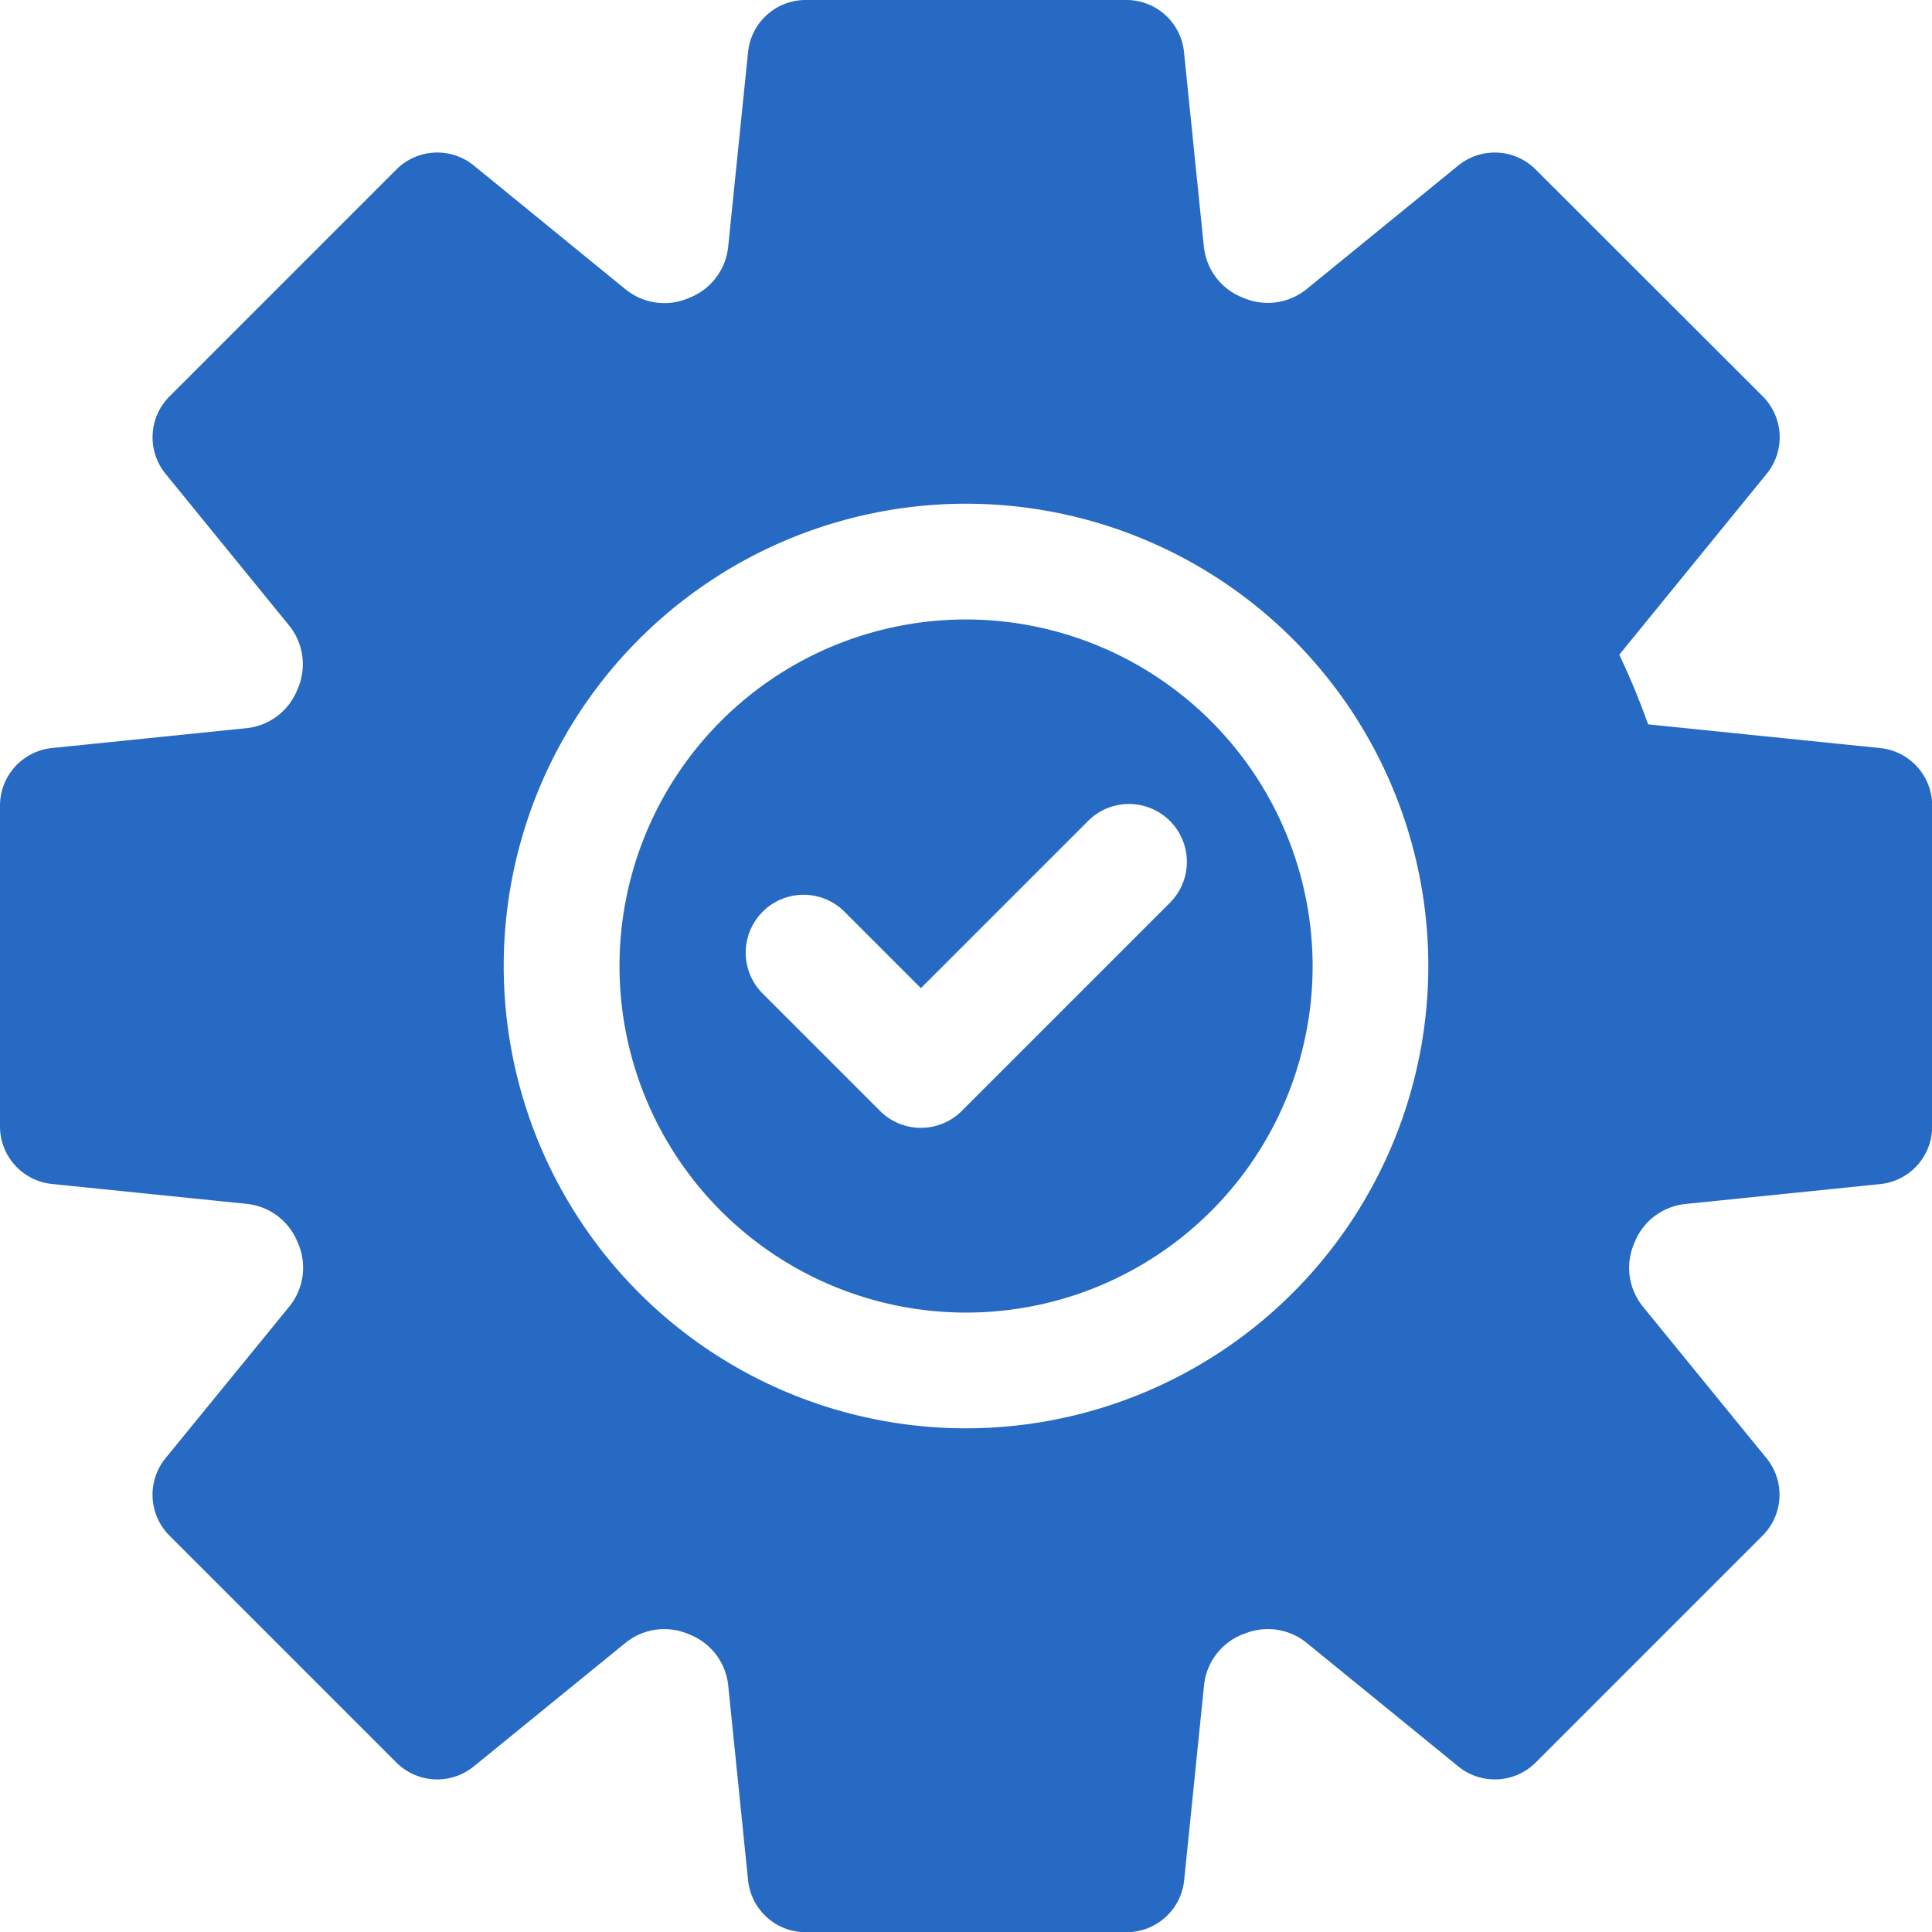
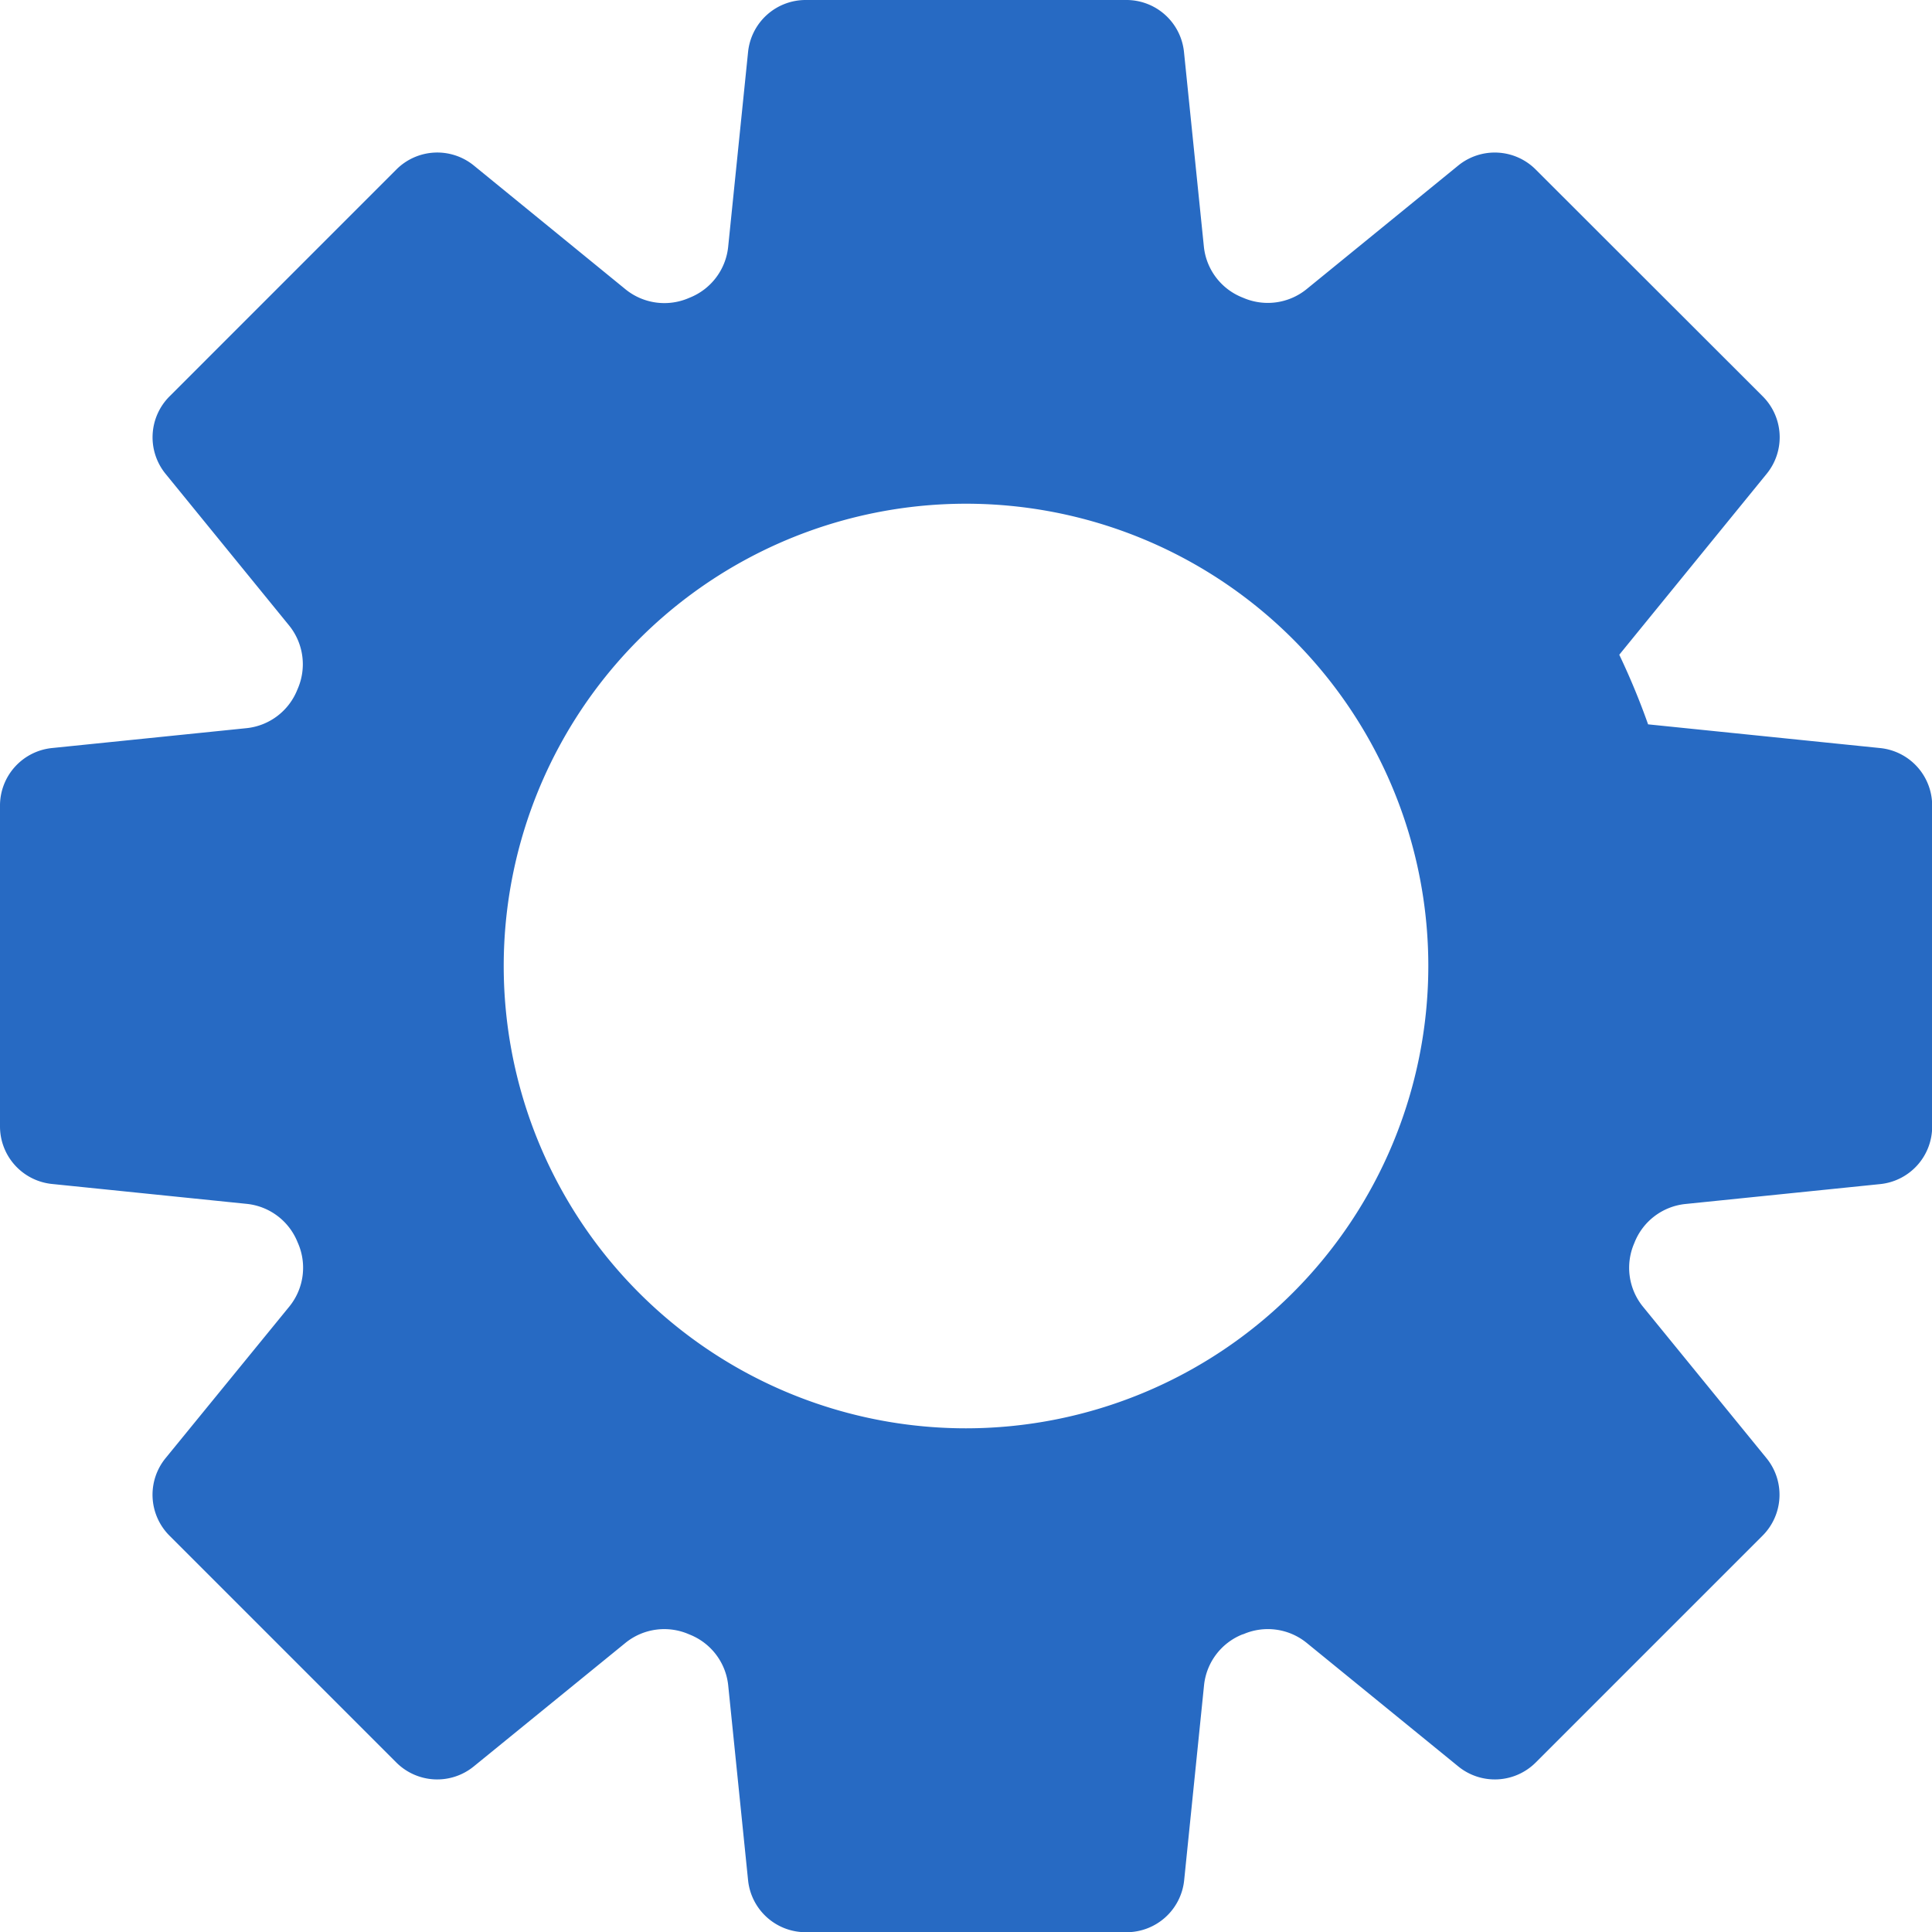
<svg xmlns="http://www.w3.org/2000/svg" width="45.519" height="45.52" viewBox="0 0 45.519 45.52">
  <g id="process_1_" data-name="process (1)" transform="translate(-0.5)">
    <path id="Path_197" data-name="Path 197" d="M44.8,17.625l-5.47-.559a17,17,0,0,0-.679-1.64l3.473-4.263a1.363,1.363,0,0,0-.093-1.825L36.682,3.994A1.363,1.363,0,0,0,34.857,3.9L31.276,6.819a1.452,1.452,0,0,1-1.479.2l-.032-.013a1.449,1.449,0,0,1-.9-1.185l-.47-4.6A1.363,1.363,0,0,0,27.039,0H19.481a1.363,1.363,0,0,0-1.356,1.225l-.47,4.6a1.45,1.45,0,0,1-.9,1.186l-.031.013a1.452,1.452,0,0,1-1.477-.2L11.664,3.9a1.363,1.363,0,0,0-1.825.093L4.495,9.338A1.363,1.363,0,0,0,4.4,11.163l2.918,3.582a1.451,1.451,0,0,1,.2,1.475l-.015.035a1.448,1.448,0,0,1-1.185.9l-4.6.47A1.363,1.363,0,0,0,.5,18.981v7.558a1.363,1.363,0,0,0,1.225,1.356l4.6.47a1.449,1.449,0,0,1,1.185.9l.014.032a1.451,1.451,0,0,1-.2,1.477L4.4,34.356a1.363,1.363,0,0,0,.093,1.825l5.344,5.344a1.363,1.363,0,0,0,1.825.093L15.245,38.7a1.452,1.452,0,0,1,1.477-.2l.034.014a1.449,1.449,0,0,1,.9,1.185l.469,4.6a1.364,1.364,0,0,0,1.356,1.225h7.558A1.364,1.364,0,0,0,28.4,44.295l.469-4.6a1.449,1.449,0,0,1,.9-1.186L29.8,38.5a1.45,1.45,0,0,1,1.477.2l3.581,2.918a1.363,1.363,0,0,0,1.825-.093l5.344-5.344a1.363,1.363,0,0,0,.093-1.825L39.2,30.775A1.453,1.453,0,0,1,39,29.3l.013-.032a1.449,1.449,0,0,1,1.185-.9l4.6-.47a1.363,1.363,0,0,0,1.225-1.356V18.981A1.363,1.363,0,0,0,44.8,17.625ZM23.261,33.652A10.892,10.892,0,1,1,34.152,22.76,10.9,10.9,0,0,1,23.261,33.652Zm0,0" fill="#276ac3" />
-     <path id="Path_198" data-name="Path 198" d="M172.826,164.16a8.165,8.165,0,1,0,8.165,8.165A8.175,8.175,0,0,0,172.826,164.16Zm4.8,6.678-4.9,4.9a1.363,1.363,0,0,1-1.928,0l-2.764-2.764a1.363,1.363,0,0,1,1.928-1.928l1.8,1.8,3.939-3.939a1.363,1.363,0,0,1,1.928,1.928Zm0,0" transform="translate(-149.565 -149.565)" fill="#276ac3" />
  </g>
</svg>